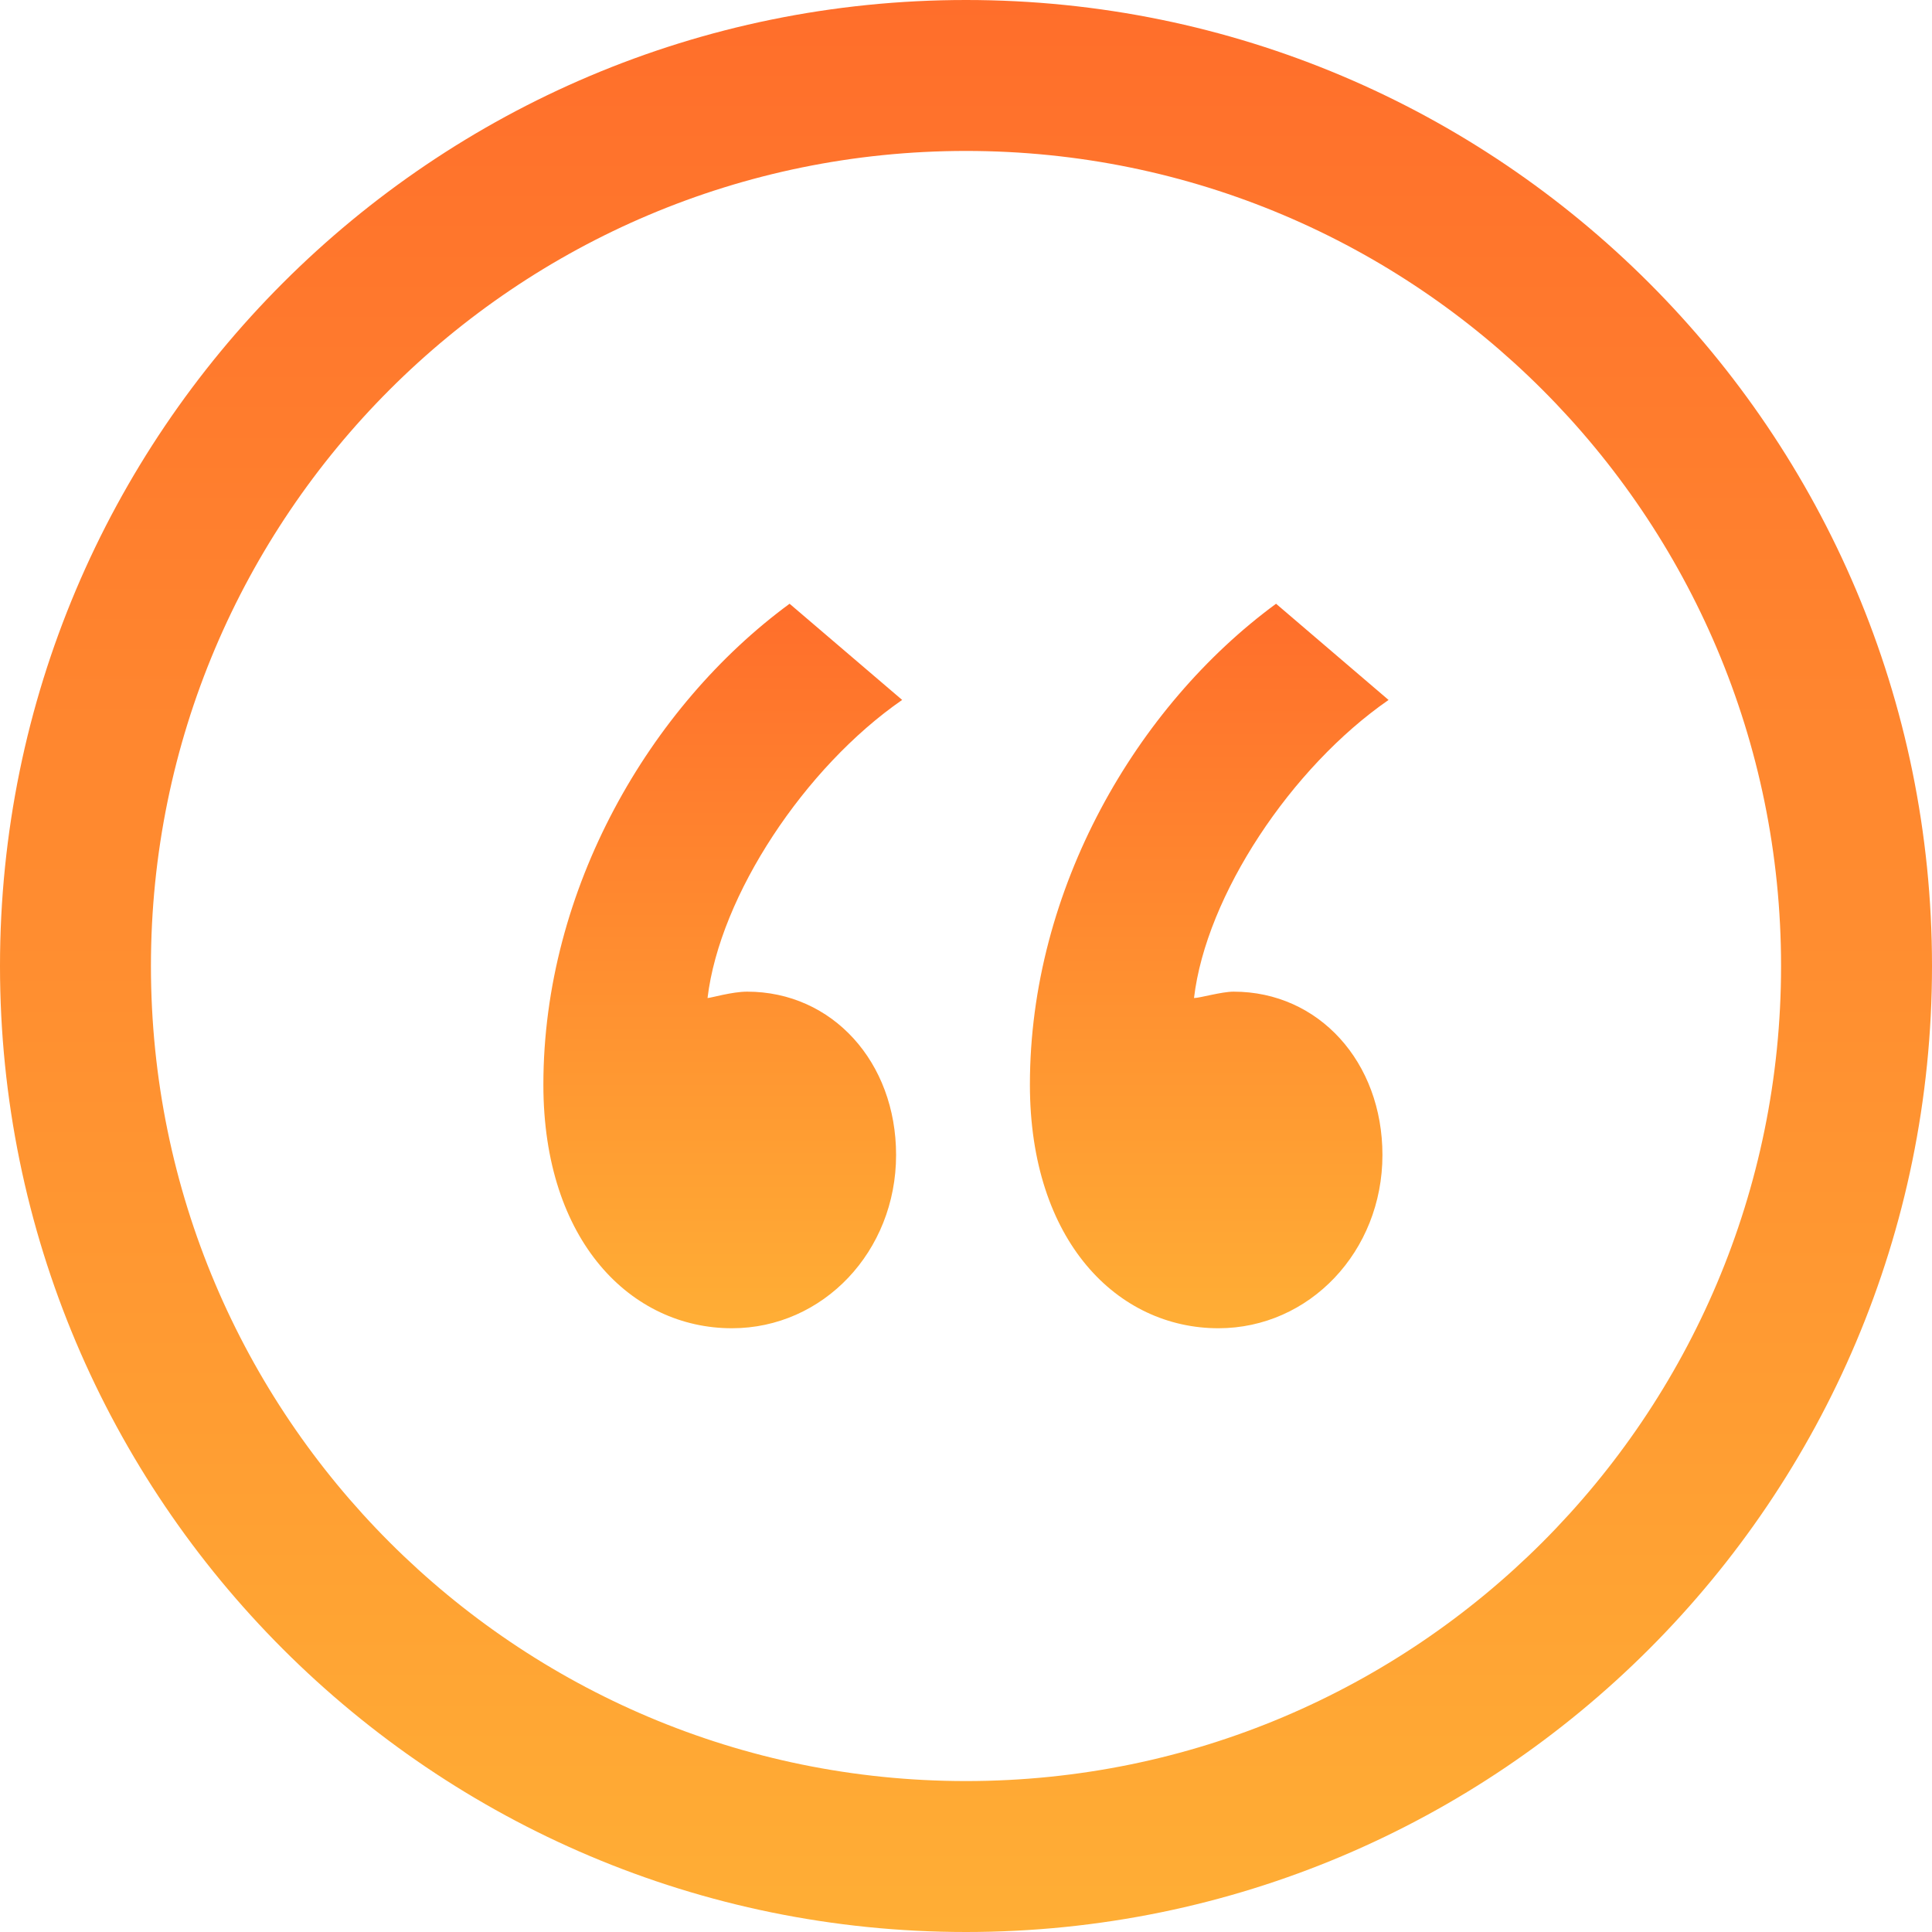
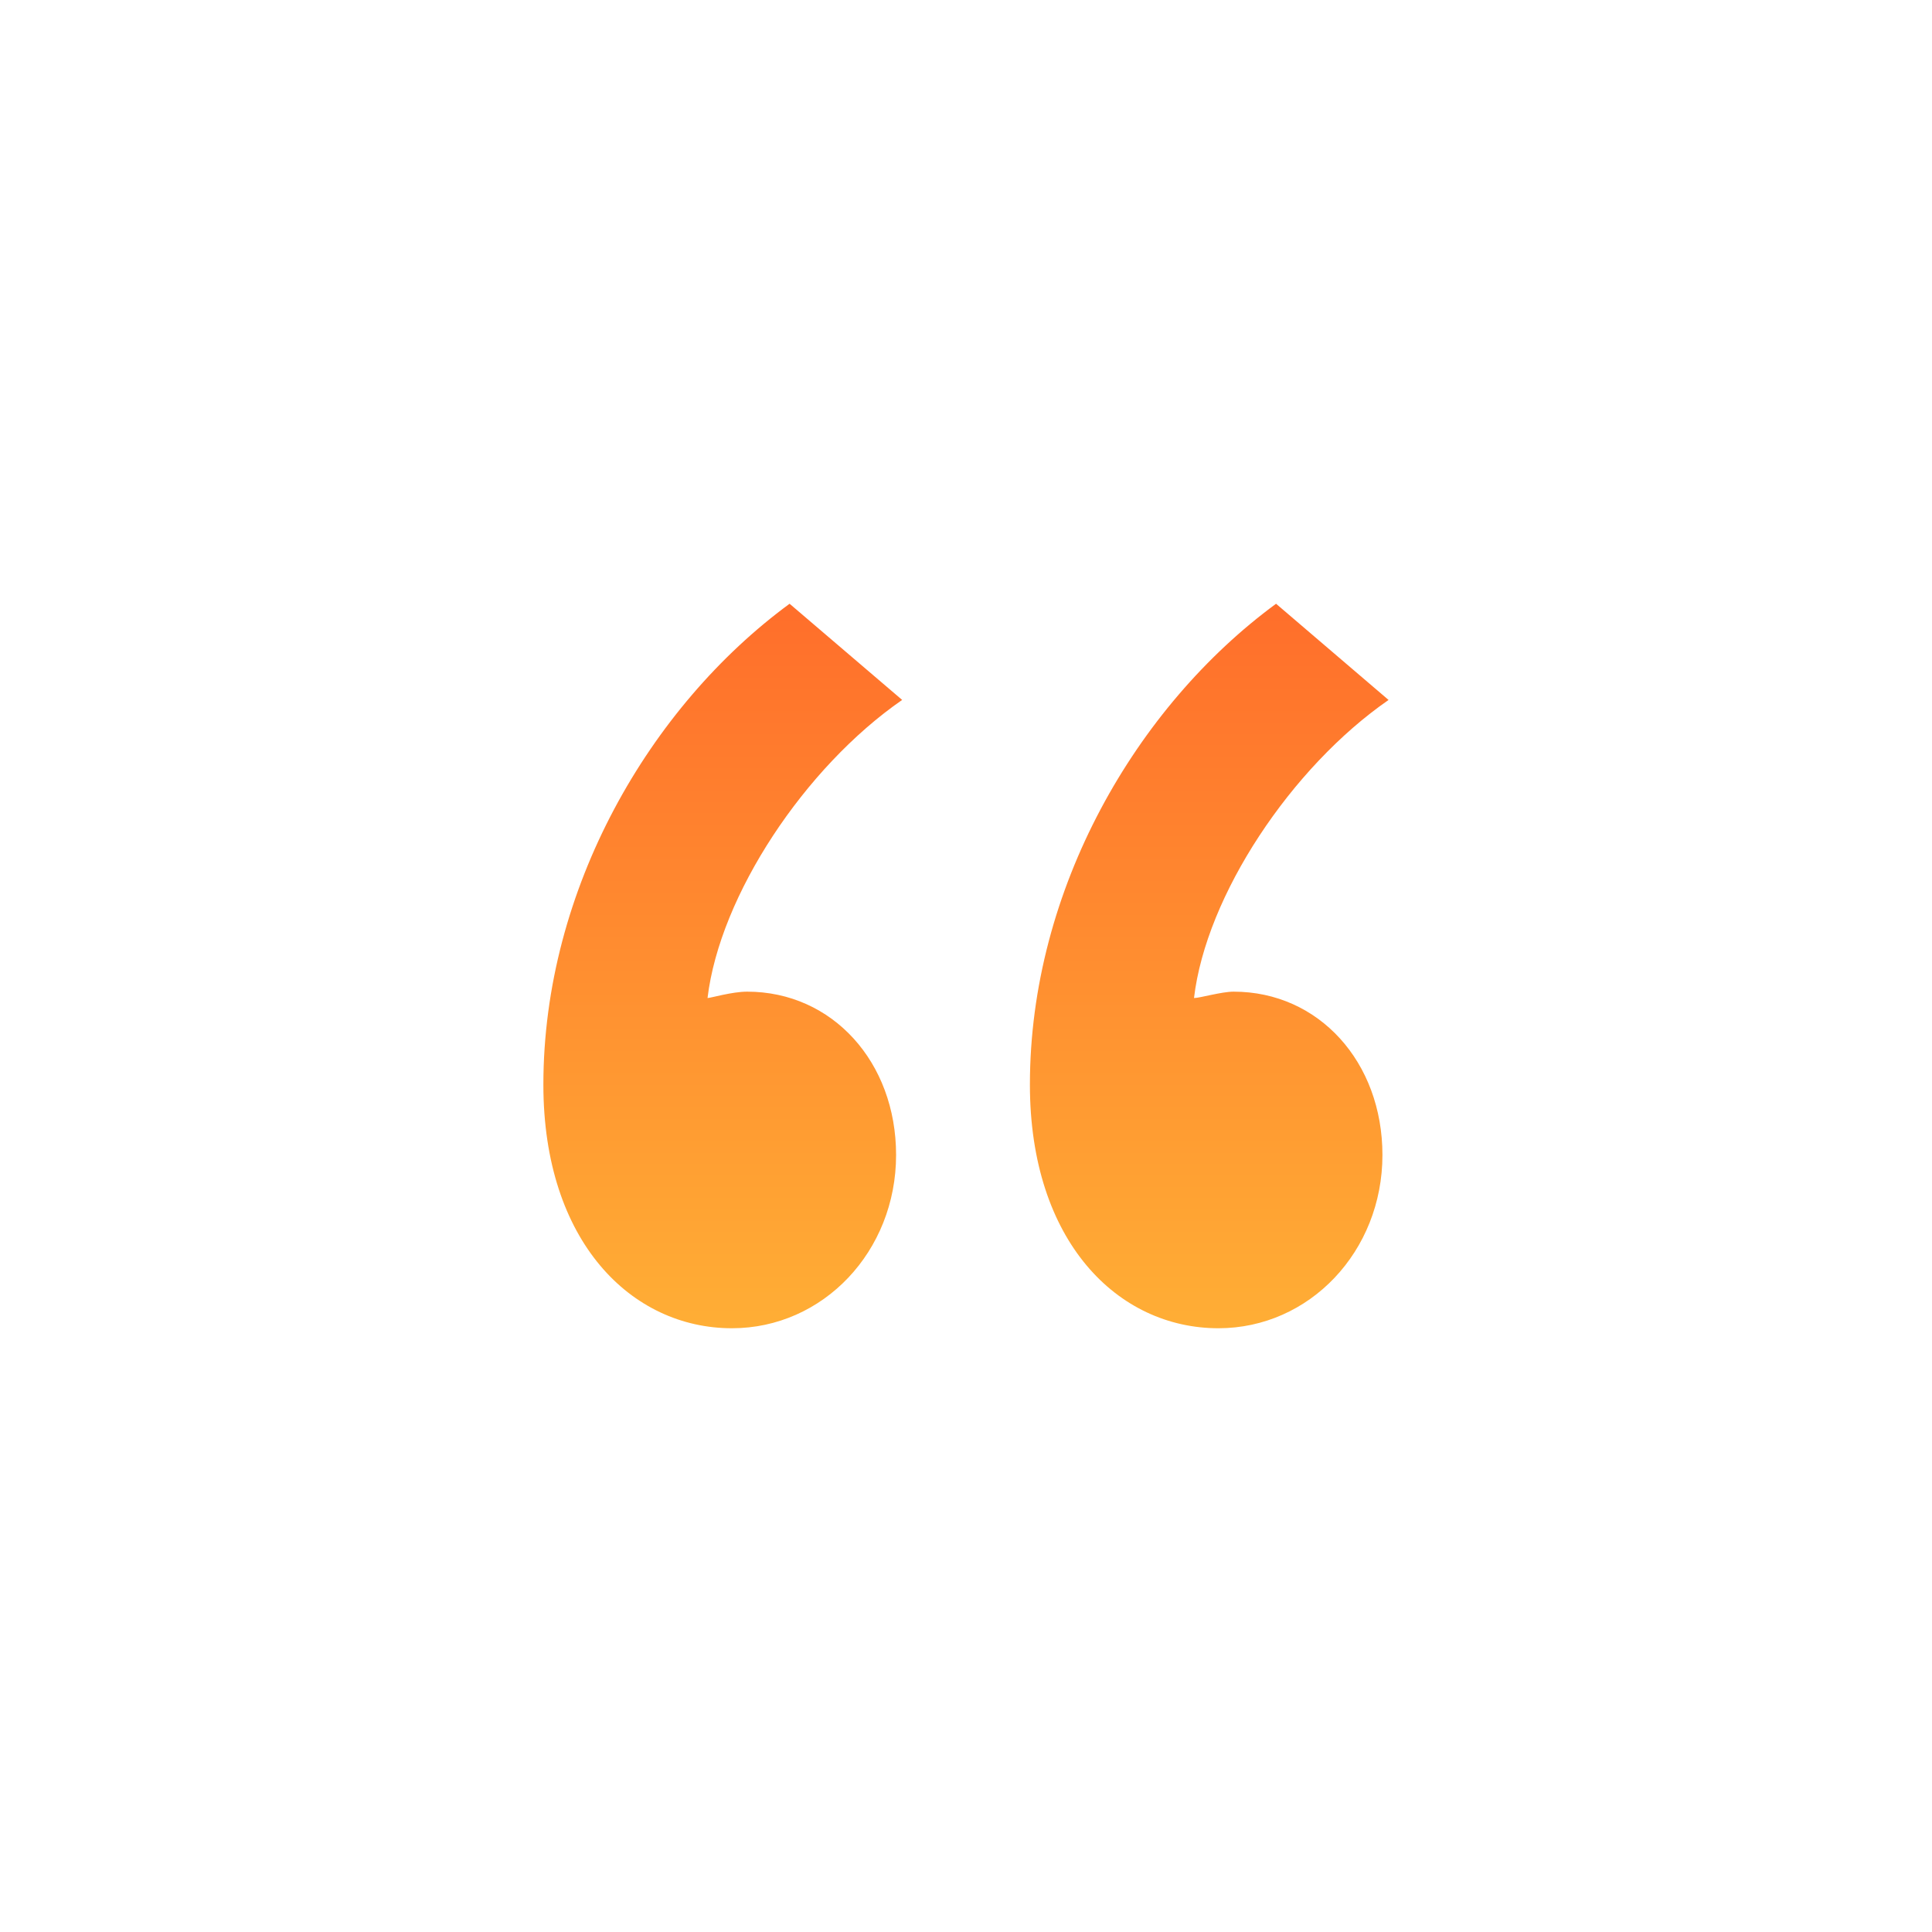
<svg xmlns="http://www.w3.org/2000/svg" width="64" height="64" viewBox="0 0 64 64" fill="none">
-   <path d="M32 0C14.326 0 0 14.326 0 32C0 49.674 14.326 64 32 64C49.674 64 64 49.674 64 32C64 14.326 49.674 0 32 0ZM32 59C17.088 59 5 46.912 5 32C5 17.088 17.088 5 32 5C46.912 5 59 17.088 59 32C59 46.912 46.912 59 32 59Z" fill="url(#paint0_linear_4900_480)" />
  <path d="M29.885 23.186L26.156 20C21.527 23.398 18 29.451 18 35.93C18 41.131 20.918 44 24.246 44C27.268 44 29.684 41.453 29.684 38.26C29.684 35.182 27.572 32.85 24.75 32.85C24.246 32.85 23.543 33.061 23.438 33.061C23.844 29.664 26.66 25.418 29.885 23.186Z" fill="url(#paint1_linear_4900_480)" />
  <path d="M40.865 32.85C40.461 32.85 39.75 33.061 39.553 33.061C39.953 29.664 42.775 25.418 45.998 23.187L42.271 20C37.643 23.398 34.117 29.451 34.117 35.93C34.117 41.131 37.033 44 40.361 44C43.379 44 45.795 41.453 45.795 38.26C45.795 35.182 43.687 32.85 40.865 32.85Z" fill="url(#paint2_linear_4900_480)" />
  <defs>
    <linearGradient id="paint0_linear_4900_480" x1="32" y1="0" x2="32" y2="64" gradientUnits="userSpaceOnUse">
      <stop stop-color="#FF6E2B" />
      <stop offset="1" stop-color="#FFAE35" />
    </linearGradient>
    <linearGradient id="paint1_linear_4900_480" x1="23.942" y1="20" x2="23.942" y2="44" gradientUnits="userSpaceOnUse">
      <stop stop-color="#FF6E2B" />
      <stop offset="1" stop-color="#FFAE35" />
    </linearGradient>
    <linearGradient id="paint2_linear_4900_480" x1="40.057" y1="20" x2="40.057" y2="44" gradientUnits="userSpaceOnUse">
      <stop stop-color="#FF6E2B" />
      <stop offset="1" stop-color="#FFAE35" />
    </linearGradient>
  </defs>
</svg>